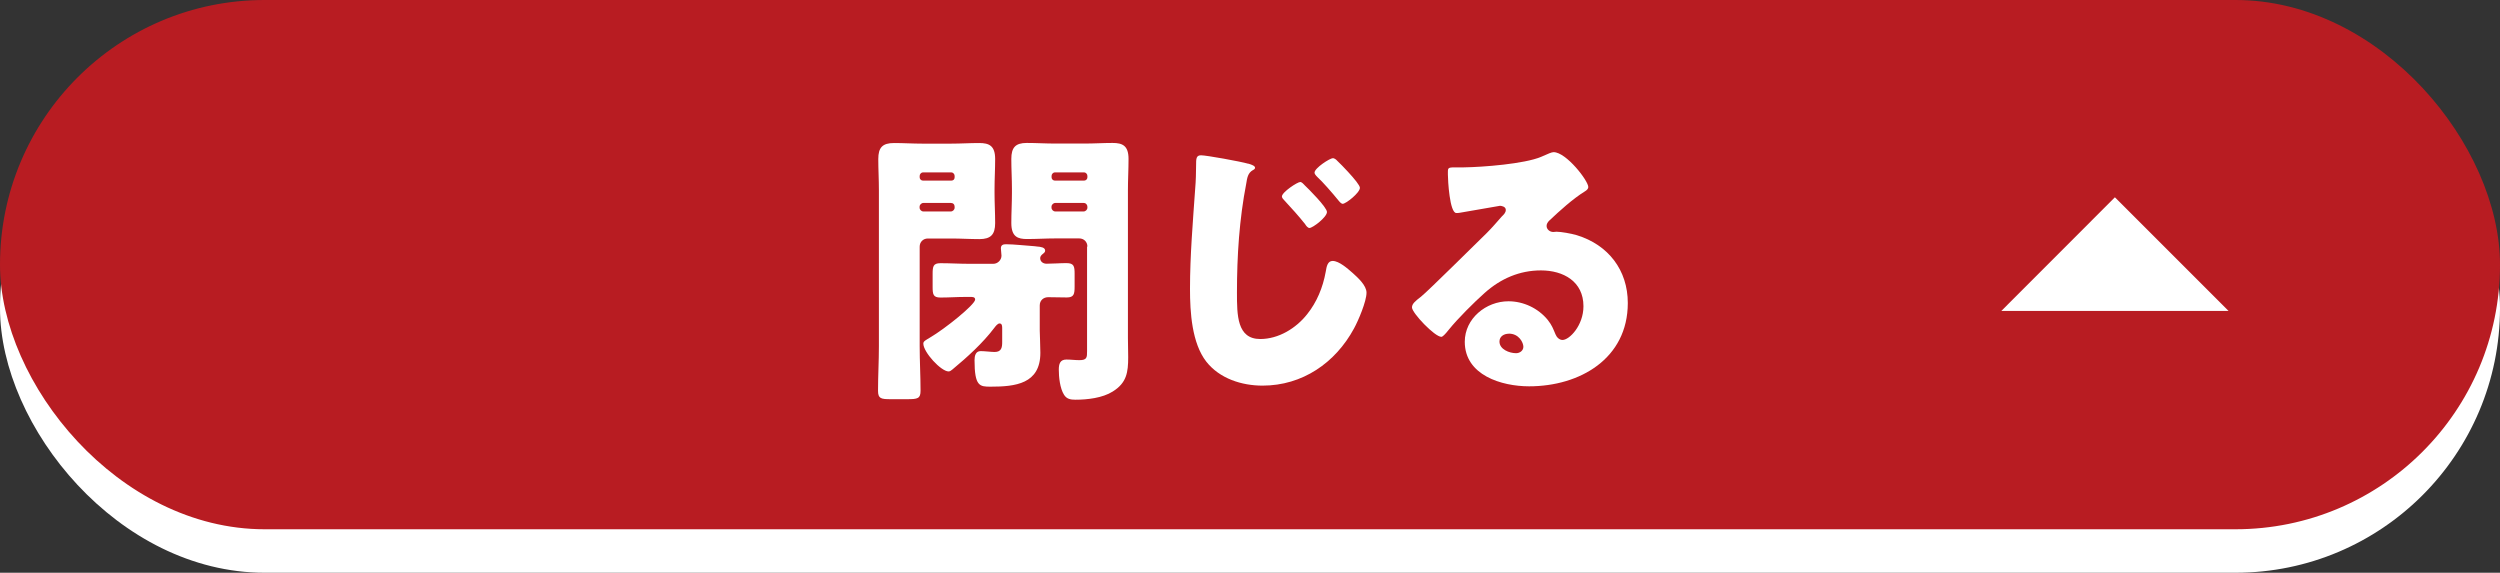
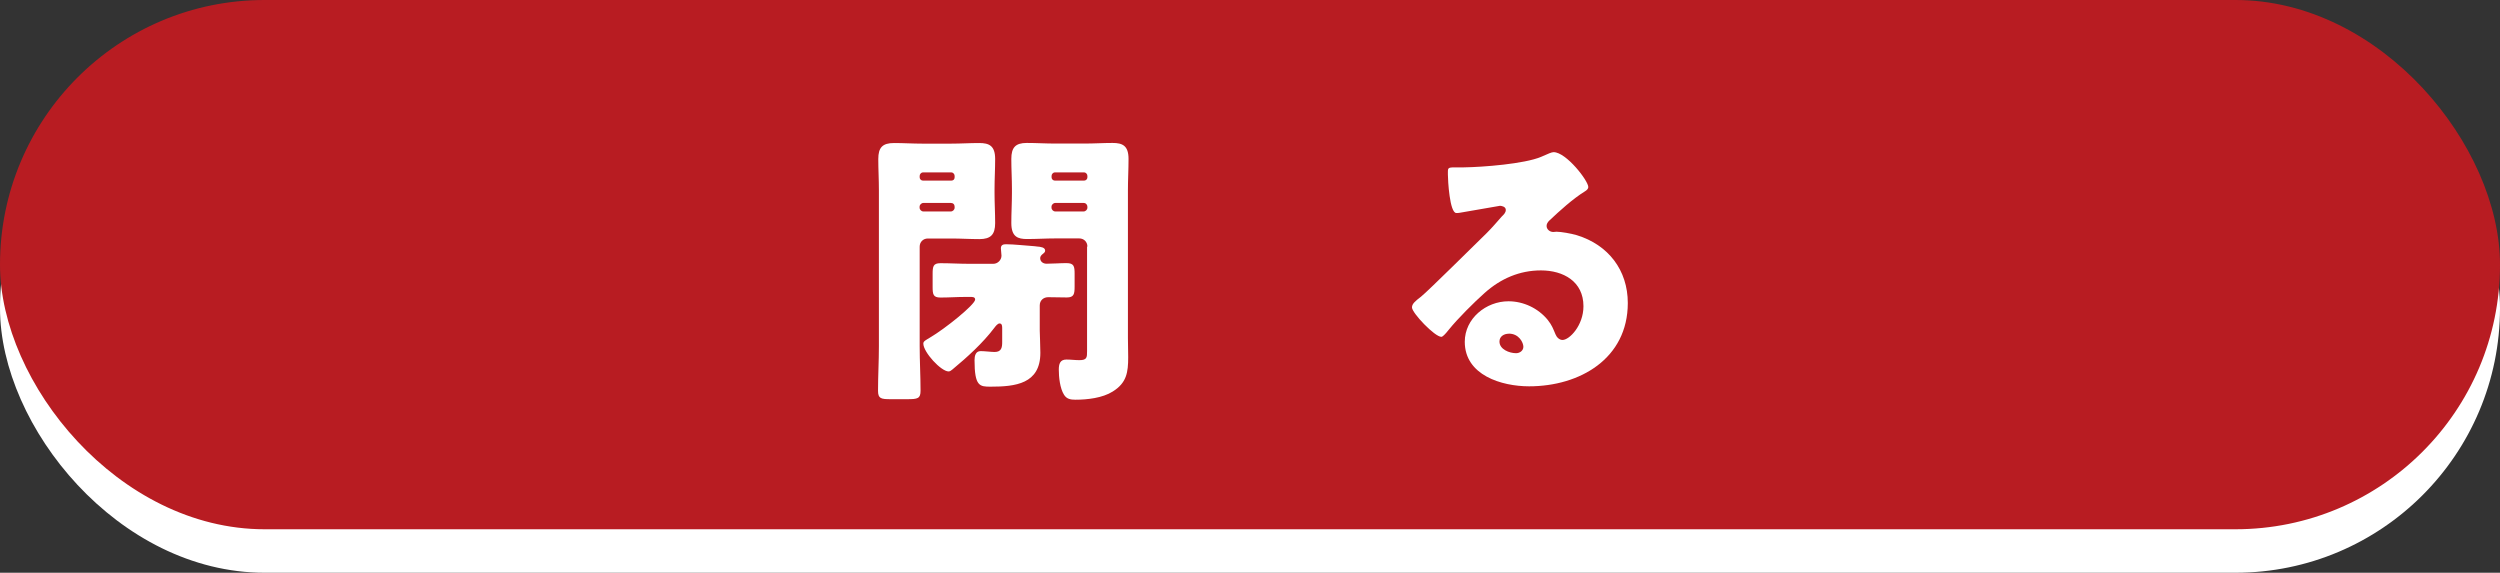
<svg xmlns="http://www.w3.org/2000/svg" id="_レイヤー_2" data-name="レイヤー_2" viewBox="0 0 287.52 65.87">
  <rect x="0" y="0" width="287.52" height="65.87" fill="#333333" stroke="none" />
  <defs>
    <style>
      .cls-1 {
        fill: #fff;
      }

      .cls-2 {
        fill: #b81c22;
      }
    </style>
  </defs>
  <g id="_レイヤー_1-2" data-name="レイヤー_1">
    <g>
      <rect class="cls-1" x="0" y="5" width="287.52" height="60.87" rx="30.43" ry="30.43" />
      <rect class="cls-2" x="0" y="0" width="287.52" height="60.87" rx="30.43" ry="30.43" />
      <g>
        <path class="cls-1" d="M106.71,27.43c-.54,0-.94.4-.94.94v11.45c0,1.71.1,3.42.1,5.12,0,.9-.33.97-1.54.97h-1.91c-1.1,0-1.44-.07-1.44-.97,0-1.71.1-3.42.1-5.12v-17.95c0-1.21-.07-2.38-.07-3.58,0-1.31.47-1.84,1.81-1.84,1.07,0,2.18.07,3.25.07h3.32c1.07,0,2.14-.07,3.22-.07,1.14,0,1.84.3,1.84,1.84,0,1.17-.07,2.31-.07,3.45v.47c0,1.14.07,2.31.07,3.45,0,1.31-.5,1.84-1.81,1.84-1.07,0-2.18-.07-3.25-.07h-2.68ZM109.79,20.23c0-.2-.17-.4-.37-.4h-3.28c-.2,0-.37.2-.37.4v.17c0,.2.17.37.37.37h3.28c.2,0,.37-.13.37-.37v-.17ZM109.79,23.78c0-.27-.17-.44-.44-.44h-3.15c-.23,0-.44.2-.44.44v.1c0,.23.2.44.44.44h3.15c.23,0,.44-.2.44-.44v-.1ZM114.24,30.34c.5,0,.94-.43.94-.94,0-.23-.07-.6-.07-.84,0-.4.27-.47.6-.47.87,0,2.41.17,3.32.23.07,0,.13.03.23.03.43.03.94.1.94.47,0,.2-.13.27-.37.47-.1.1-.2.23-.2.4,0,.37.3.64.74.64.74,0,1.51-.07,2.28-.07.87,0,.94.37.94,1.24v1.44c0,.87-.07,1.27-.9,1.27-.7,0-1.44-.03-2.14-.03-.54,0-.97.37-.97.94v2.88c0,.47.07,1.71.07,2.58,0,3.58-2.88,3.89-5.73,3.89-1.24,0-1.84-.03-1.84-3.05,0-.5.13-1.04.7-1.04.44,0,1.24.1,1.61.1.8,0,.87-.54.87-1.14v-1.57c0-.23,0-.57-.3-.57-.23,0-.47.33-.6.5-1.34,1.77-3.12,3.38-4.82,4.79-.13.1-.27.23-.44.23-.87,0-2.91-2.21-2.91-3.21,0-.27.3-.4.74-.67,1.78-1.04,5.22-3.82,5.22-4.39,0-.3-.3-.3-.54-.3h-.57c-.97,0-1.91.07-2.88.07-.84,0-.9-.37-.9-1.24v-1.47c0-.87.07-1.24.9-1.24,1.11,0,2.21.07,3.32.07h2.78ZM125.06,28.36c0-.54-.4-.94-.94-.94h-2.75c-1.07,0-2.14.07-3.25.07-1.04,0-1.81-.23-1.81-1.84,0-1.14.07-2.31.07-3.45v-.47c0-1.14-.07-2.28-.07-3.45,0-1.31.47-1.84,1.77-1.84,1.11,0,2.18.07,3.28.07h3.38c1.07,0,2.14-.07,3.21-.07,1.14,0,1.84.3,1.84,1.84,0,1.21-.07,2.38-.07,3.58v17.01c0,.74.03,1.47.03,2.21,0,1.74-.17,2.95-1.78,3.95-1.17.74-2.91.94-4.29.94-.54,0-1-.07-1.31-.57-.47-.74-.6-2.04-.6-2.88,0-.64.13-1.17.87-1.17.5,0,1,.07,1.51.07.87,0,.87-.33.87-1.04v-12.02ZM125.06,20.23c0-.2-.17-.4-.37-.4h-3.38c-.2,0-.37.2-.37.4v.17c0,.2.17.37.37.37h3.38c.2,0,.37-.17.37-.37v-.17ZM125.06,23.78c0-.23-.17-.44-.44-.44h-3.25c-.23,0-.44.2-.44.44v.1c0,.23.2.44.44.44h3.25c.23,0,.44-.2.44-.44v-.1Z" />
-         <path class="cls-1" d="M143.57,18.82c.44.13.77.27.77.47,0,.13-.1.2-.24.27-.6.33-.67.94-.77,1.54-.8,4.12-1.07,8.34-1.07,12.53,0,2.61,0,5.36,2.68,5.36,2.11,0,4.12-1.24,5.39-2.85,1.1-1.37,1.81-3.05,2.14-4.89.1-.64.23-1.24.8-1.24.74,0,1.74.9,2.28,1.37.6.54,1.61,1.44,1.61,2.28,0,1-.94,3.21-1.44,4.12-2.14,3.95-5.93,6.57-10.52,6.57-2.38,0-4.92-.8-6.46-2.75-1.67-2.14-1.88-5.69-1.88-8.37,0-3.85.33-7.7.6-11.59.07-.77.1-1.84.1-2.61s0-1.17.57-1.17c.6,0,4.49.7,5.43.97ZM150,21.26c.47.44,2.61,2.58,2.61,3.12,0,.6-1.64,1.84-2.01,1.84-.2,0-.4-.27-.5-.44-.74-.94-1.54-1.81-2.34-2.68-.13-.13-.33-.33-.33-.5,0-.5,1.78-1.67,2.11-1.67.17,0,.37.23.47.33ZM153.72,18.42c.4.37.84.84,1.31,1.34.74.8,1.37,1.57,1.37,1.84,0,.57-1.61,1.84-1.98,1.84-.1,0-.27-.1-.5-.4-.64-.8-1.88-2.21-2.41-2.68-.2-.2-.33-.37-.33-.5,0-.54,1.78-1.67,2.11-1.67.13,0,.3.1.44.23Z" />
        <path class="cls-1" d="M182.66,21.53c0,.2-.2.37-.37.47-1.41.87-2.91,2.24-4.12,3.38-.17.17-.3.37-.3.6,0,.4.37.7.77.7.1,0,.23-.03.37-.03.5,0,1.67.2,2.34.4,3.62,1.11,5.86,4.02,5.86,7.8,0,6.4-5.53,9.58-11.35,9.58-3.15,0-7.4-1.27-7.4-5.12,0-2.68,2.45-4.66,5.02-4.66,1.74,0,3.42.8,4.52,2.14.5.64.6.97.9,1.67.13.33.44.64.8.64.8,0,2.41-1.67,2.41-3.88,0-2.85-2.31-4.12-4.89-4.12-2.45,0-4.62.94-6.46,2.58-1.21,1.07-3.12,2.98-4.12,4.22-.47.6-.74.84-.87.84-.77,0-3.38-2.75-3.38-3.38,0-.4.33-.7,1.04-1.24.84-.67,6.4-6.2,7.57-7.33.64-.64,1.14-1.24,1.71-1.88.23-.23.47-.44.47-.77,0-.4-.54-.47-.67-.47-.1,0-3.75.67-4.62.8-.13.03-.27.03-.4.03-.77,0-.97-3.79-.97-4.42v-.33c0-.5.1-.5,1.07-.5h.77c2.18-.03,6.97-.4,8.88-1.21.84-.37,1.21-.54,1.44-.54,1.44,0,3.99,3.28,3.99,4.02ZM173.52,38.38c-.54,0-1.07.3-1.07.9,0,.9,1.14,1.34,1.91,1.34.44,0,.84-.3.84-.74,0-.47-.5-1.51-1.67-1.51Z" />
      </g>
-       <polygon class="cls-1" points="256.3 35.76 230.17 35.76 243.23 22.69 256.3 35.76" />
    </g>
  </g>
</svg>